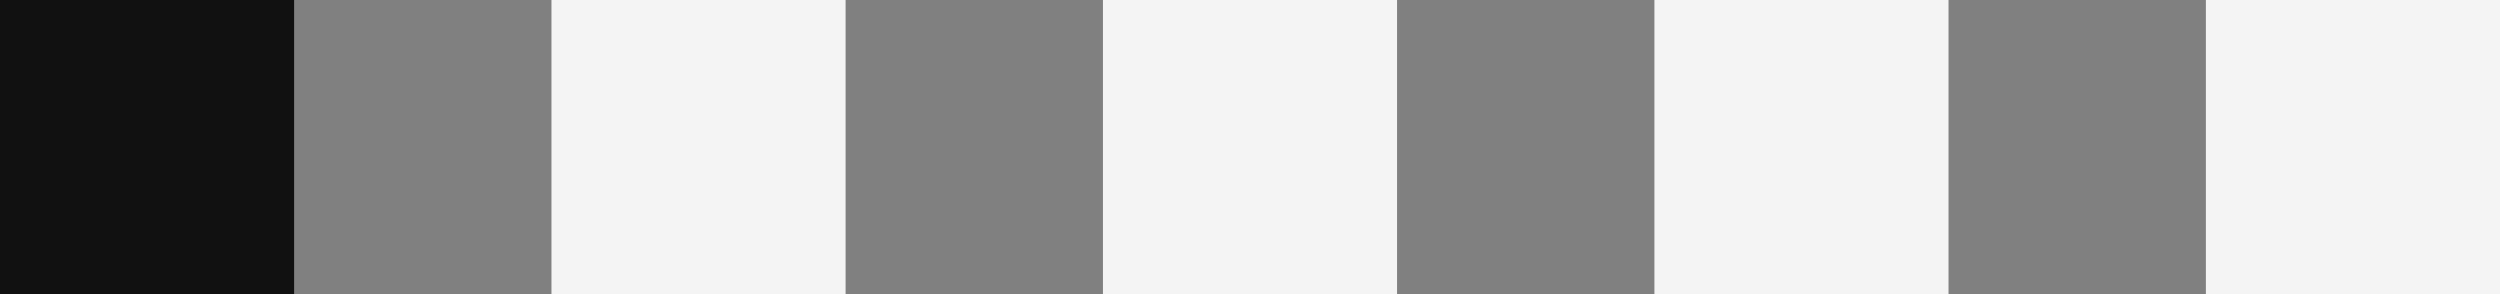
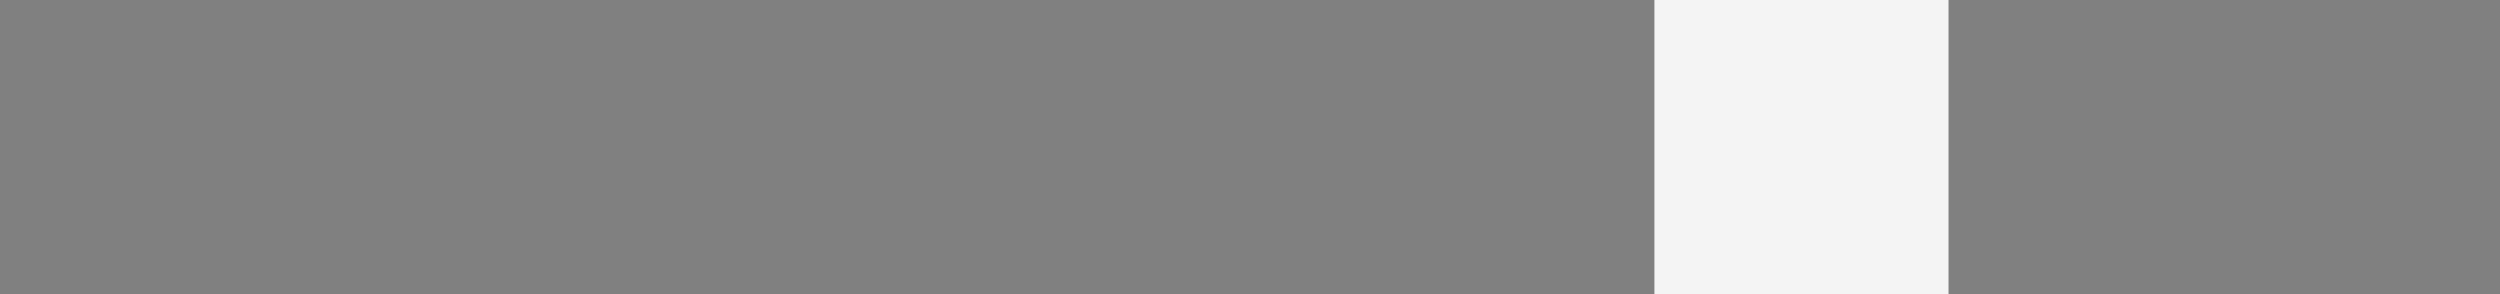
<svg xmlns="http://www.w3.org/2000/svg" width="68" height="8" viewBox="0 0 68 8" fill="none">
  <rect x="0" y="0" width="68" height="8" fill="#808080" stroke="none" />
-   <rect width="8" height="8" fill="#111111" />
-   <rect x="15" width="8" height="8" fill="#F4F4F4" />
-   <rect x="30" width="8" height="8" fill="#F4F4F4" />
  <rect x="45" width="8" height="8" fill="#F4F4F4" />
-   <rect x="60" width="8" height="8" fill="#F4F4F4" />
</svg>